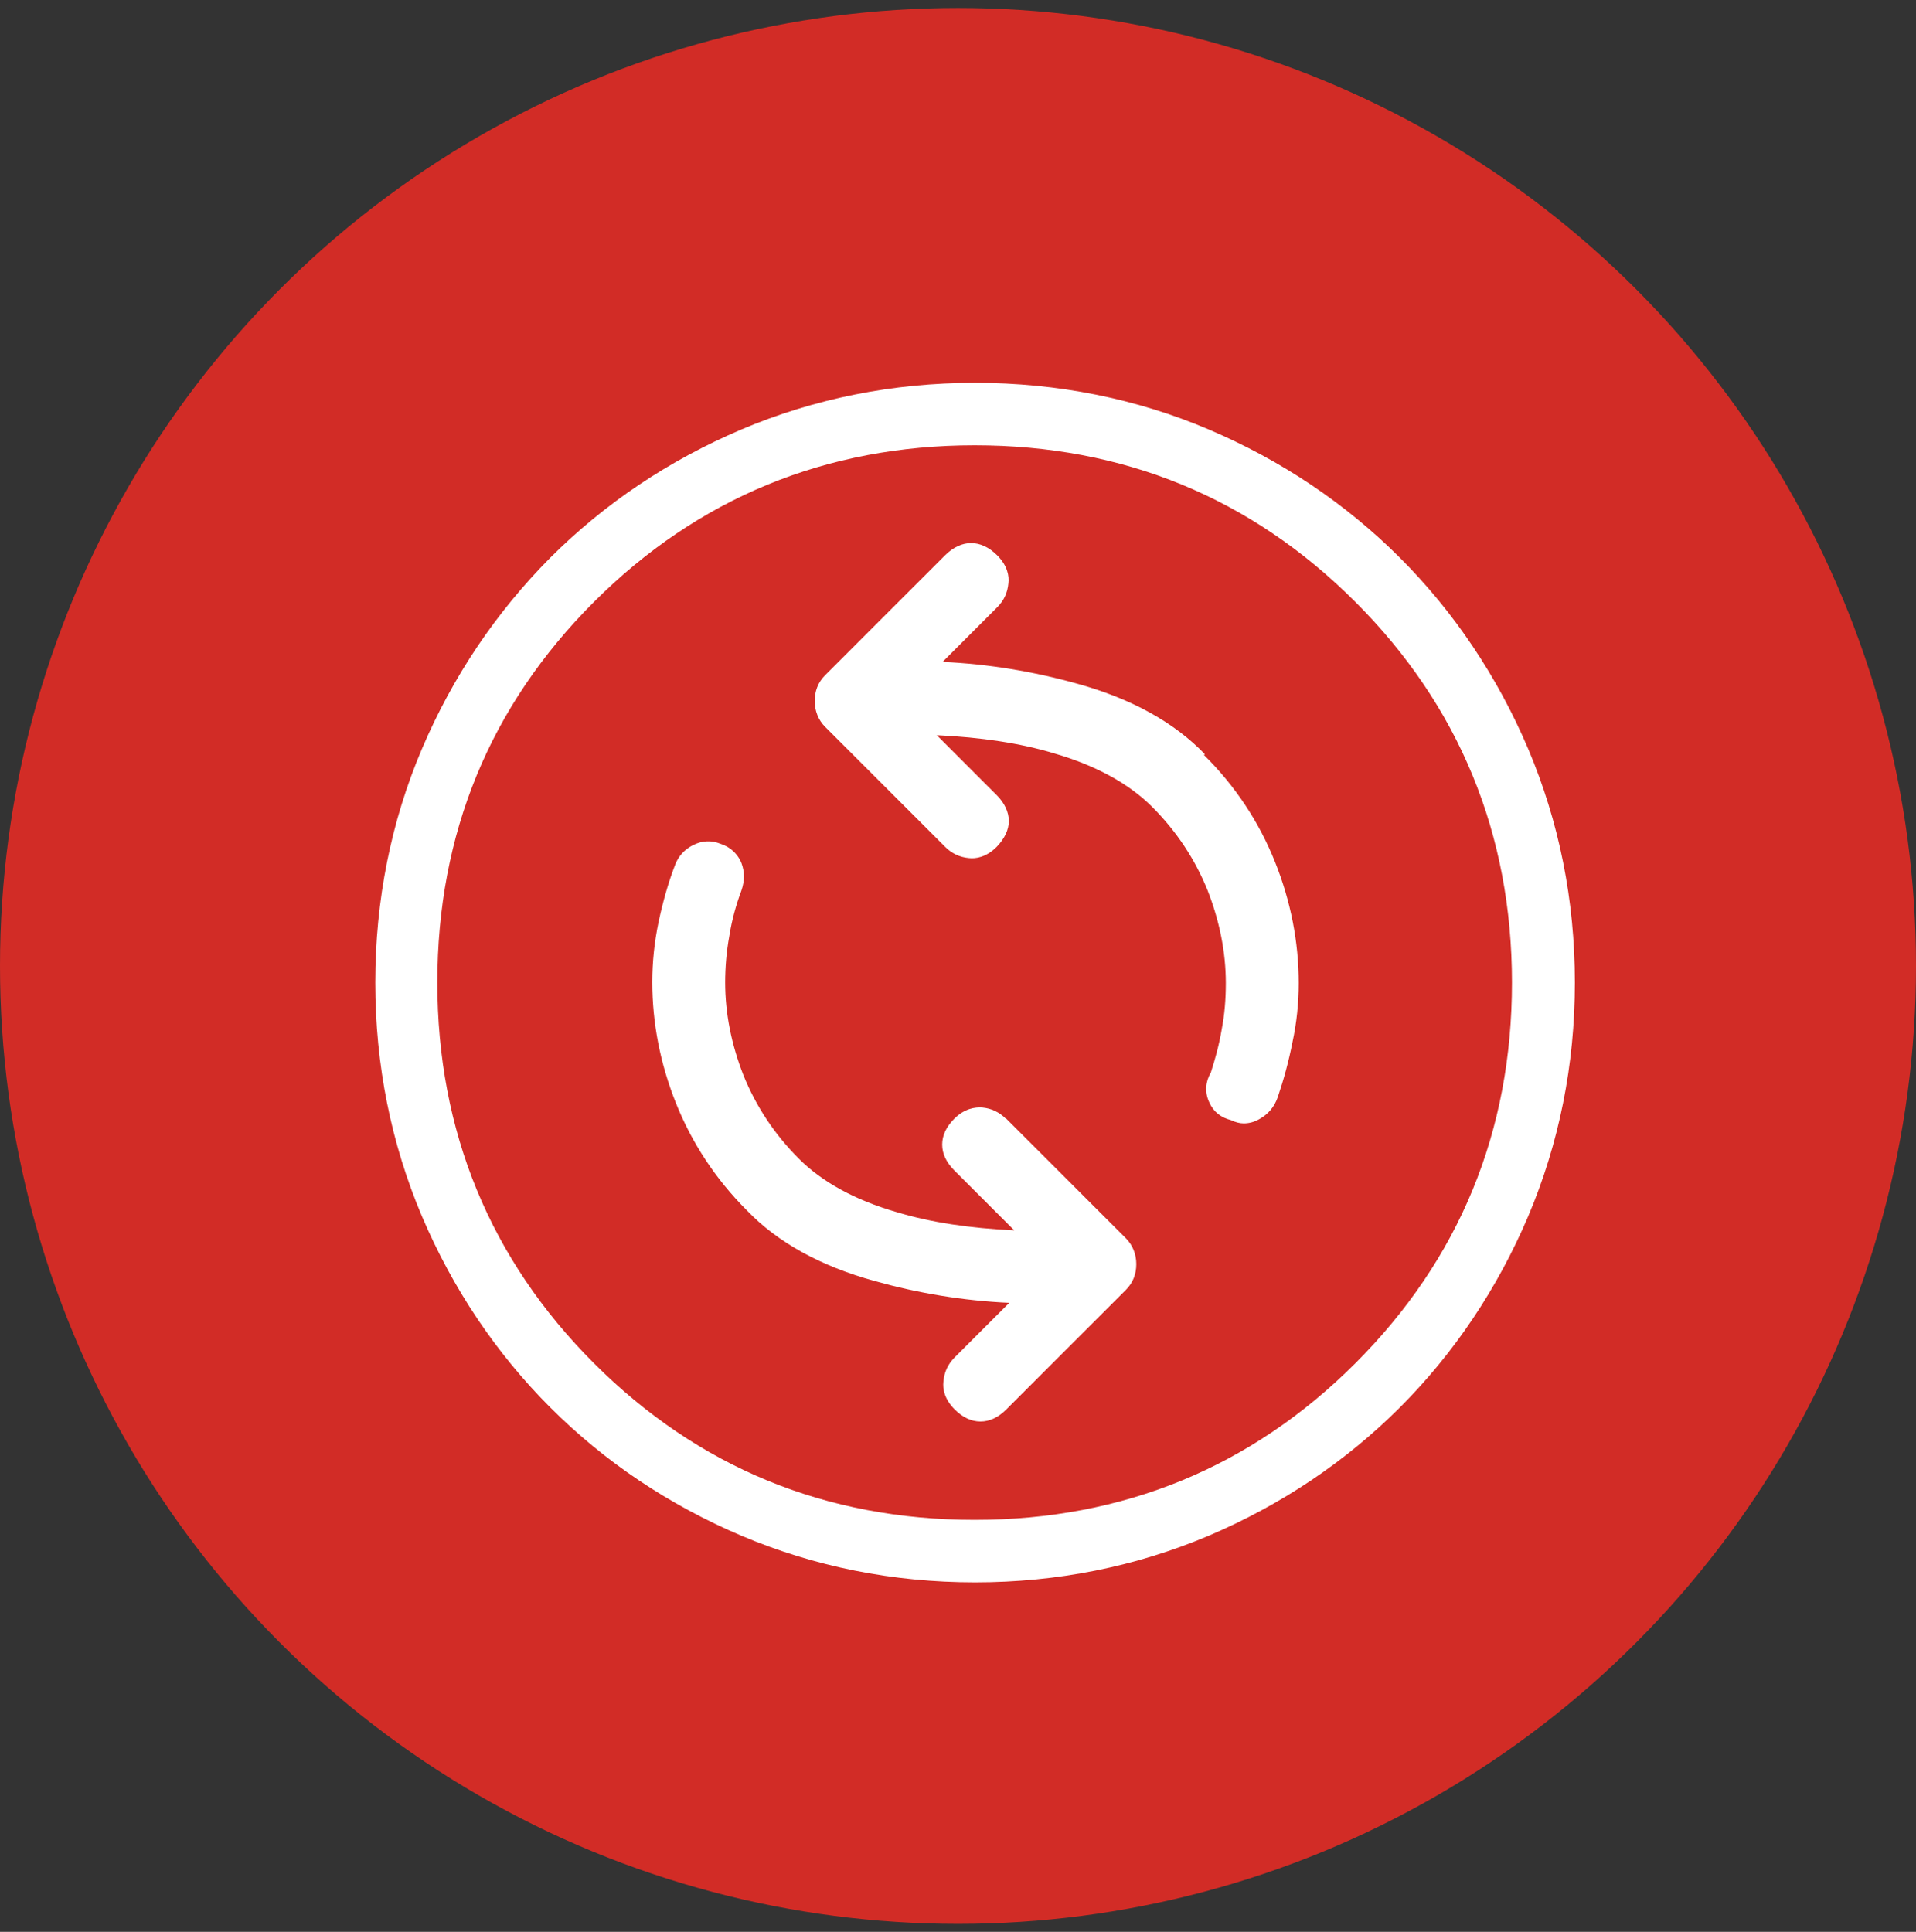
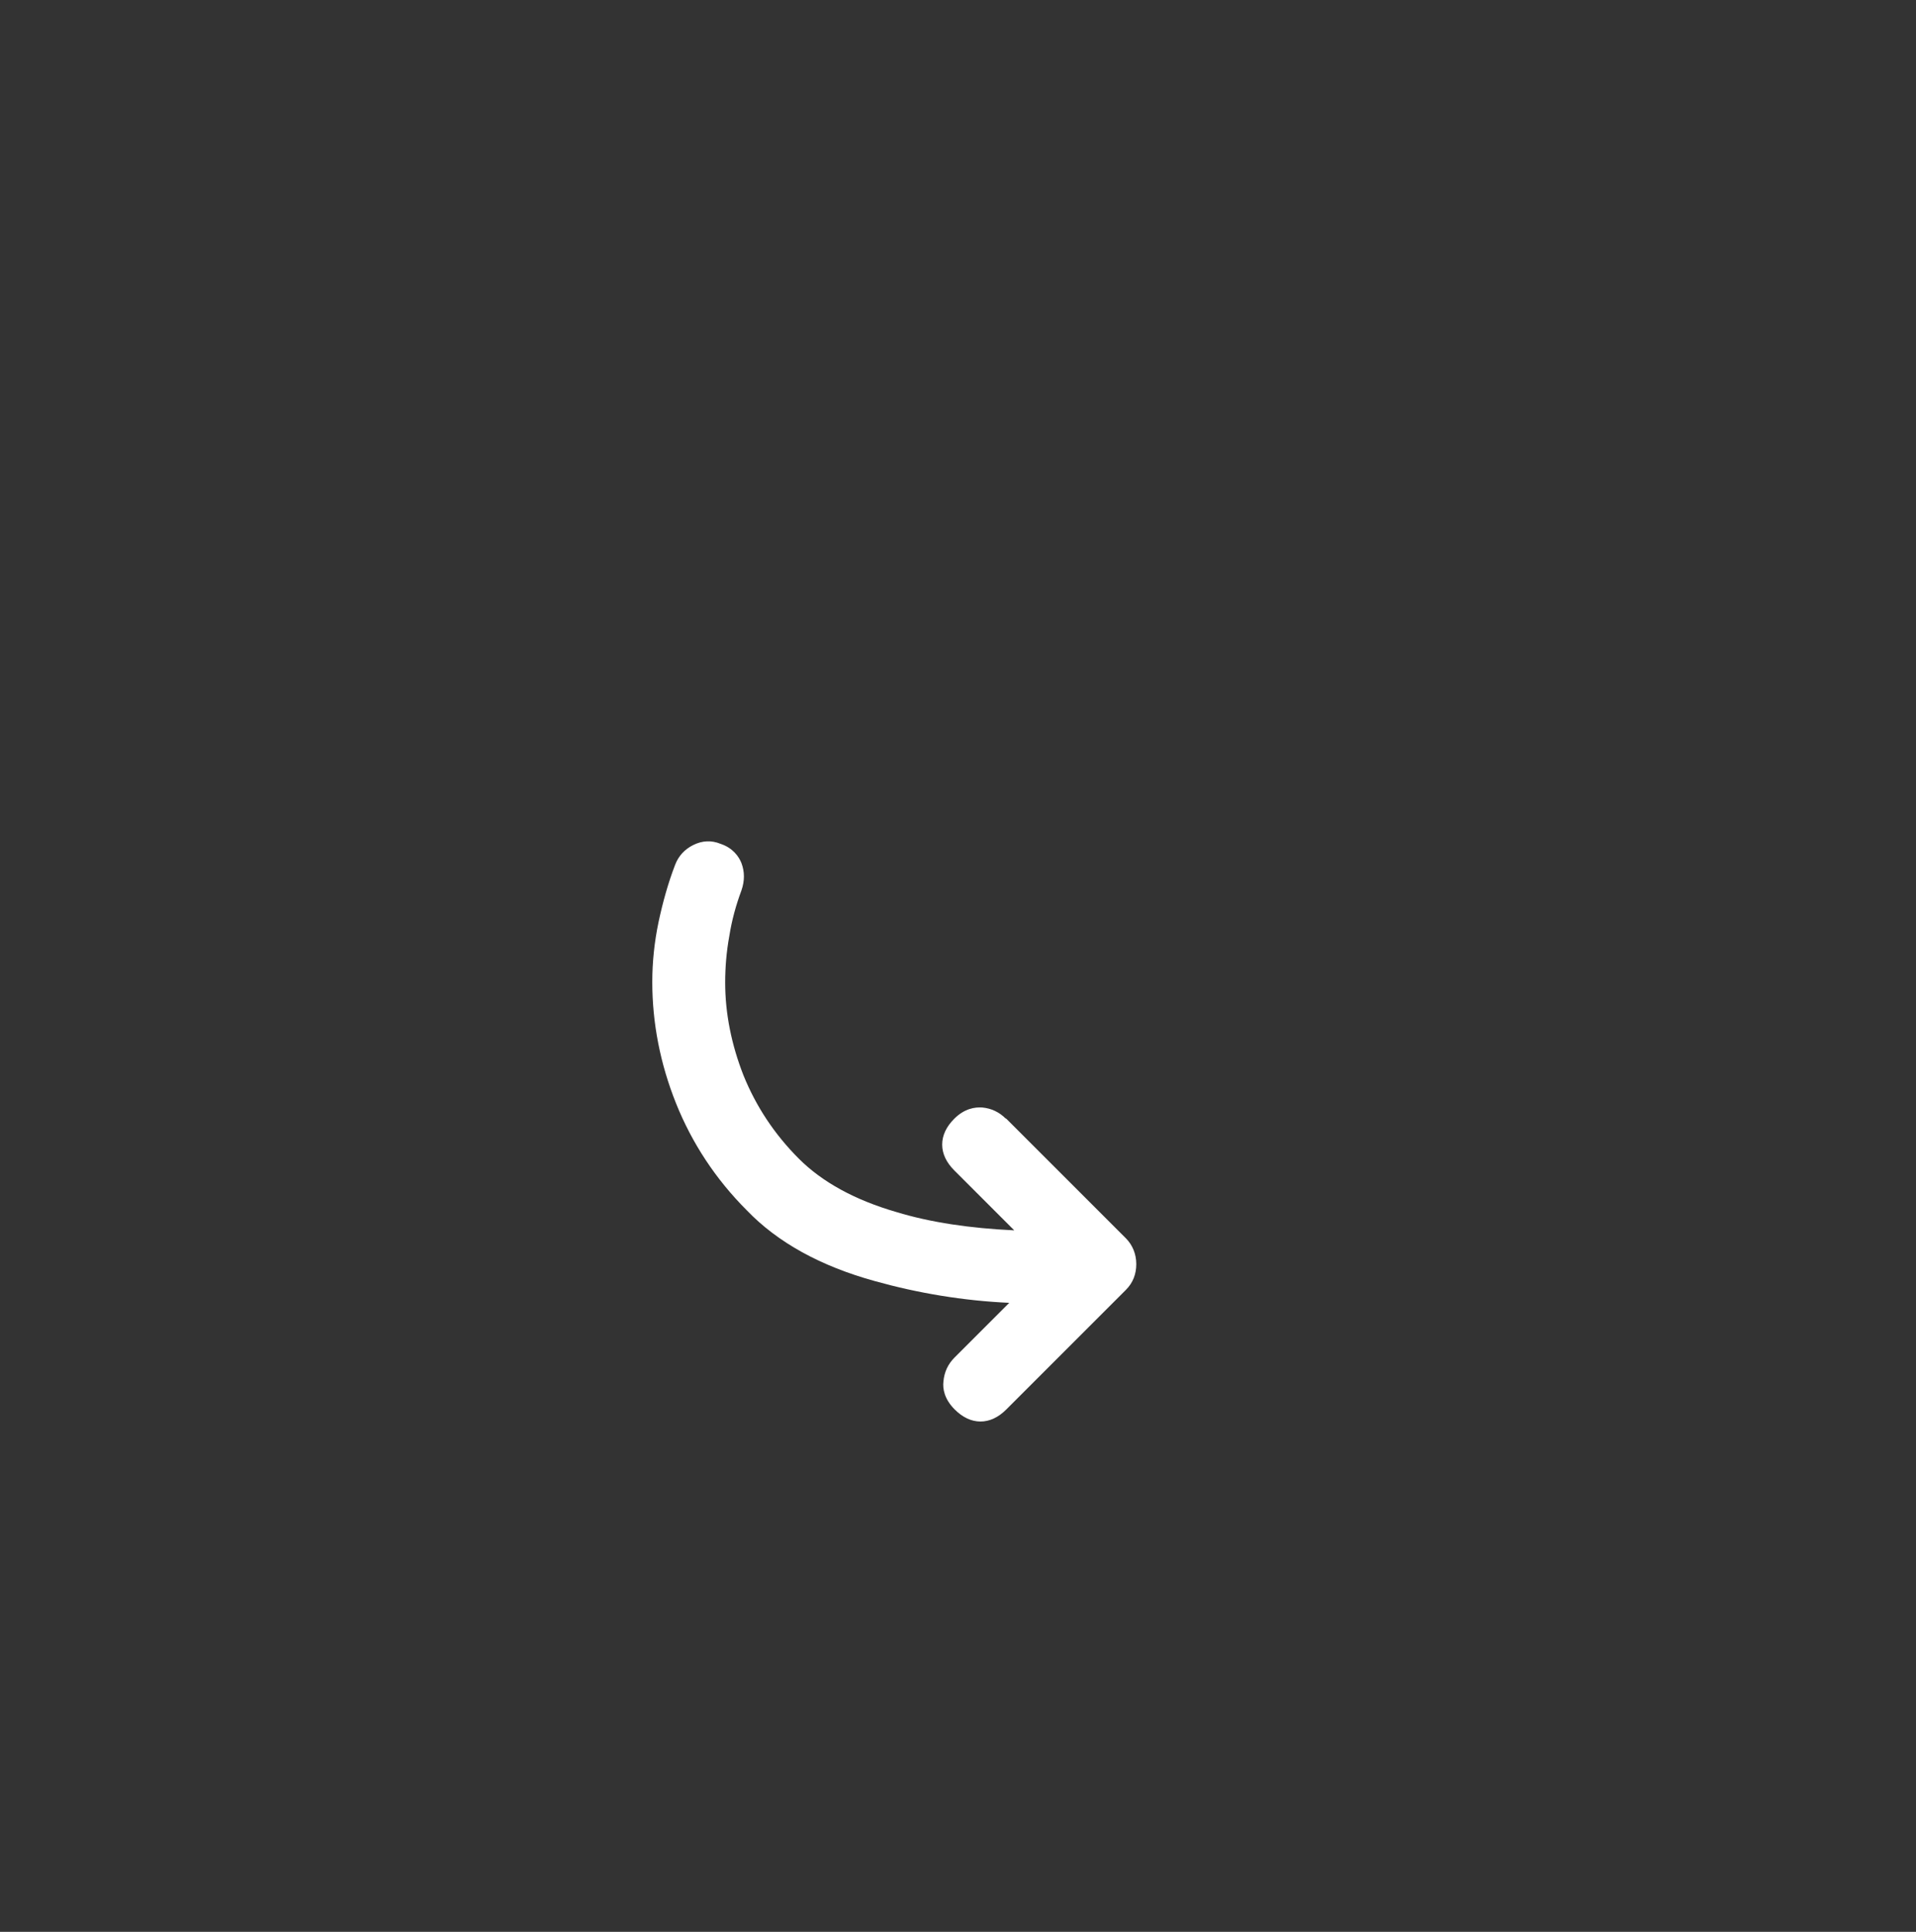
<svg xmlns="http://www.w3.org/2000/svg" width="120" height="121" viewBox="0 0 120 121" fill="none">
  <rect x="0" y="0" width="120" height="121" fill="#333333" stroke="none" />
-   <circle cx="60" cy="60.5" r="60" fill="#D22C26" />
  <path d="M63 70.07C62.583 69.653 62.087 69.418 61.514 69.366C61.07 69.34 60.418 69.418 59.766 70.07C59.27 70.566 59.009 71.114 59.009 71.688C59.009 72.261 59.27 72.809 59.766 73.305L63.522 77.061C60.757 76.931 58.279 76.566 56.14 75.914C53.531 75.157 51.496 74.035 50.035 72.575C48.496 71.035 47.348 69.288 46.566 67.357C45.809 65.427 45.418 63.47 45.418 61.54C45.418 60.601 45.496 59.609 45.679 58.618C45.835 57.627 46.096 56.688 46.435 55.775C46.644 55.175 46.644 54.601 46.435 54.053C46.279 53.661 45.913 53.114 45.131 52.853C44.557 52.618 43.983 52.644 43.409 52.931C42.887 53.192 42.496 53.609 42.287 54.157C41.844 55.305 41.505 56.531 41.244 57.757C40.983 59.009 40.853 60.261 40.853 61.514C40.853 64.07 41.348 66.627 42.34 69.105C43.331 71.583 44.818 73.853 46.774 75.809C48.705 77.818 51.392 79.305 54.809 80.244C57.522 81.001 60.34 81.47 63.209 81.601L59.792 85.018C59.374 85.435 59.14 85.931 59.087 86.531C59.035 86.975 59.14 87.627 59.792 88.279C60.287 88.775 60.835 89.035 61.409 89.035C61.983 89.035 62.531 88.775 63.026 88.279L70.513 80.792C70.957 80.349 71.166 79.801 71.166 79.174C71.166 78.549 70.931 77.975 70.513 77.557L63 70.044V70.07Z" fill="white" />
-   <path d="M75.47 47.248C73.539 45.239 70.852 43.753 67.435 42.813C64.722 42.057 61.904 41.587 59.035 41.457L62.452 38.039C62.87 37.622 63.105 37.127 63.157 36.526C63.209 36.083 63.105 35.431 62.452 34.779C61.435 33.761 60.209 33.761 59.191 34.779L51.678 42.292C51.235 42.735 51.026 43.283 51.026 43.909C51.026 44.535 51.261 45.109 51.678 45.526L59.191 53.039C59.609 53.457 60.105 53.692 60.678 53.744C61.122 53.796 61.774 53.692 62.426 53.039C62.922 52.518 63.183 51.97 63.183 51.422C63.183 50.874 62.922 50.3 62.426 49.805L58.67 46.048C61.435 46.179 63.913 46.544 66.052 47.196C68.661 47.953 70.722 49.1 72.157 50.535C73.696 52.074 74.844 53.822 75.626 55.753C76.383 57.683 76.774 59.639 76.774 61.57C76.774 62.587 76.696 63.553 76.513 64.492C76.357 65.431 76.096 66.37 75.835 67.179C75.496 67.753 75.444 68.405 75.731 69.031C75.992 69.631 76.461 69.996 77.087 70.153C77.348 70.283 77.635 70.361 77.896 70.361C78.209 70.361 78.548 70.283 78.861 70.1C79.435 69.787 79.826 69.318 80.035 68.692C80.4 67.622 80.713 66.474 80.948 65.274C81.209 64.074 81.339 62.822 81.339 61.57C81.339 59.013 80.844 56.457 79.852 53.979C78.861 51.5 77.374 49.231 75.391 47.274L75.47 47.248Z" fill="white" />
-   <path d="M95.712 46.908C93.782 42.369 91.069 38.326 87.678 34.934C84.286 31.543 80.243 28.83 75.704 26.9C71.165 24.969 66.234 23.978 61.069 23.978C55.904 23.978 50.999 24.969 46.434 26.9C41.895 28.83 37.852 31.543 34.46 34.934C31.069 38.352 28.356 42.369 26.425 46.908C24.495 51.448 23.504 56.378 23.504 61.543C23.504 66.709 24.495 71.613 26.425 76.178C28.356 80.717 31.069 84.761 34.46 88.152C37.878 91.569 41.895 94.256 46.434 96.187C50.999 98.117 55.904 99.108 61.069 99.108C66.234 99.108 71.138 98.117 75.704 96.187C80.243 94.256 84.286 91.543 87.678 88.152C91.069 84.761 93.782 80.717 95.712 76.178C97.643 71.613 98.634 66.709 98.634 61.543C98.634 56.378 97.643 51.474 95.712 46.908ZM94.695 61.543C94.695 70.856 91.408 78.865 84.886 85.387C78.391 91.882 70.356 95.195 61.043 95.195C51.73 95.195 43.721 91.908 37.199 85.387C30.704 78.891 27.391 70.856 27.391 61.543C27.391 52.23 30.678 44.221 37.199 37.7C43.695 31.204 51.73 27.891 61.043 27.891C70.356 27.891 78.365 31.178 84.886 37.7C91.382 44.195 94.695 52.23 94.695 61.543Z" fill="white" />
</svg>